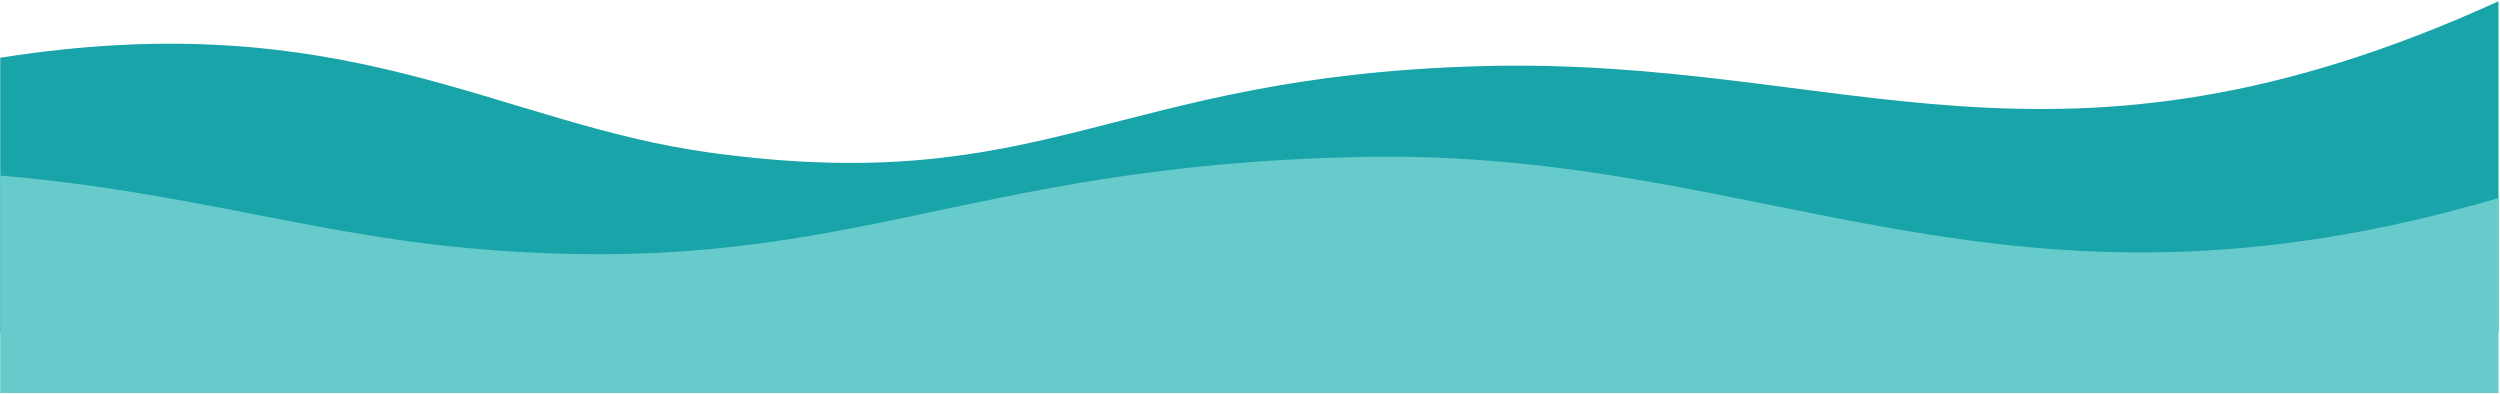
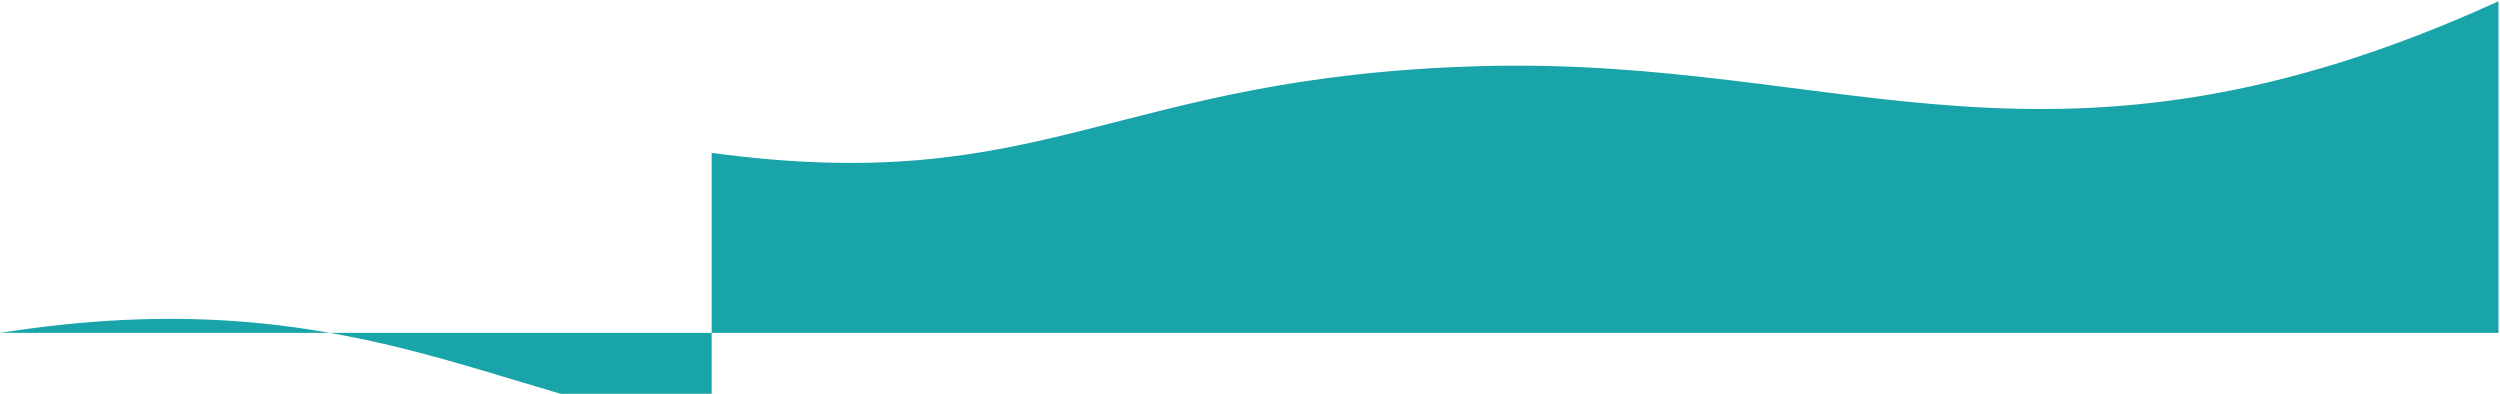
<svg xmlns="http://www.w3.org/2000/svg" width="1441" height="227">
  <g fill="none" fill-rule="evenodd">
-     <path fill="#18A4A8" d="M410.201 88.106c193.057 26.129 230.117-44.093 443.305-49.977C1063.33 32.334 1183.27 117.797 1440.13.736v191.144H.126V33.288c199.418-31.514 286.255 38.06 410.075 54.818Z" />
-     <path fill="#67CBCB" d="M272.51 143.255c214.922 18.748 277.228-48.62 514.56-52.843 233.59-4.158 367.11 107.74 653.06 23.747v112.417H.126V101.207c105.836 8.816 179.829 33.975 272.384 42.048Z" />
+     <path fill="#18A4A8" d="M410.201 88.106c193.057 26.129 230.117-44.093 443.305-49.977C1063.33 32.334 1183.27 117.797 1440.13.736v191.144H.126c199.418-31.514 286.255 38.06 410.075 54.818Z" />
  </g>
</svg>